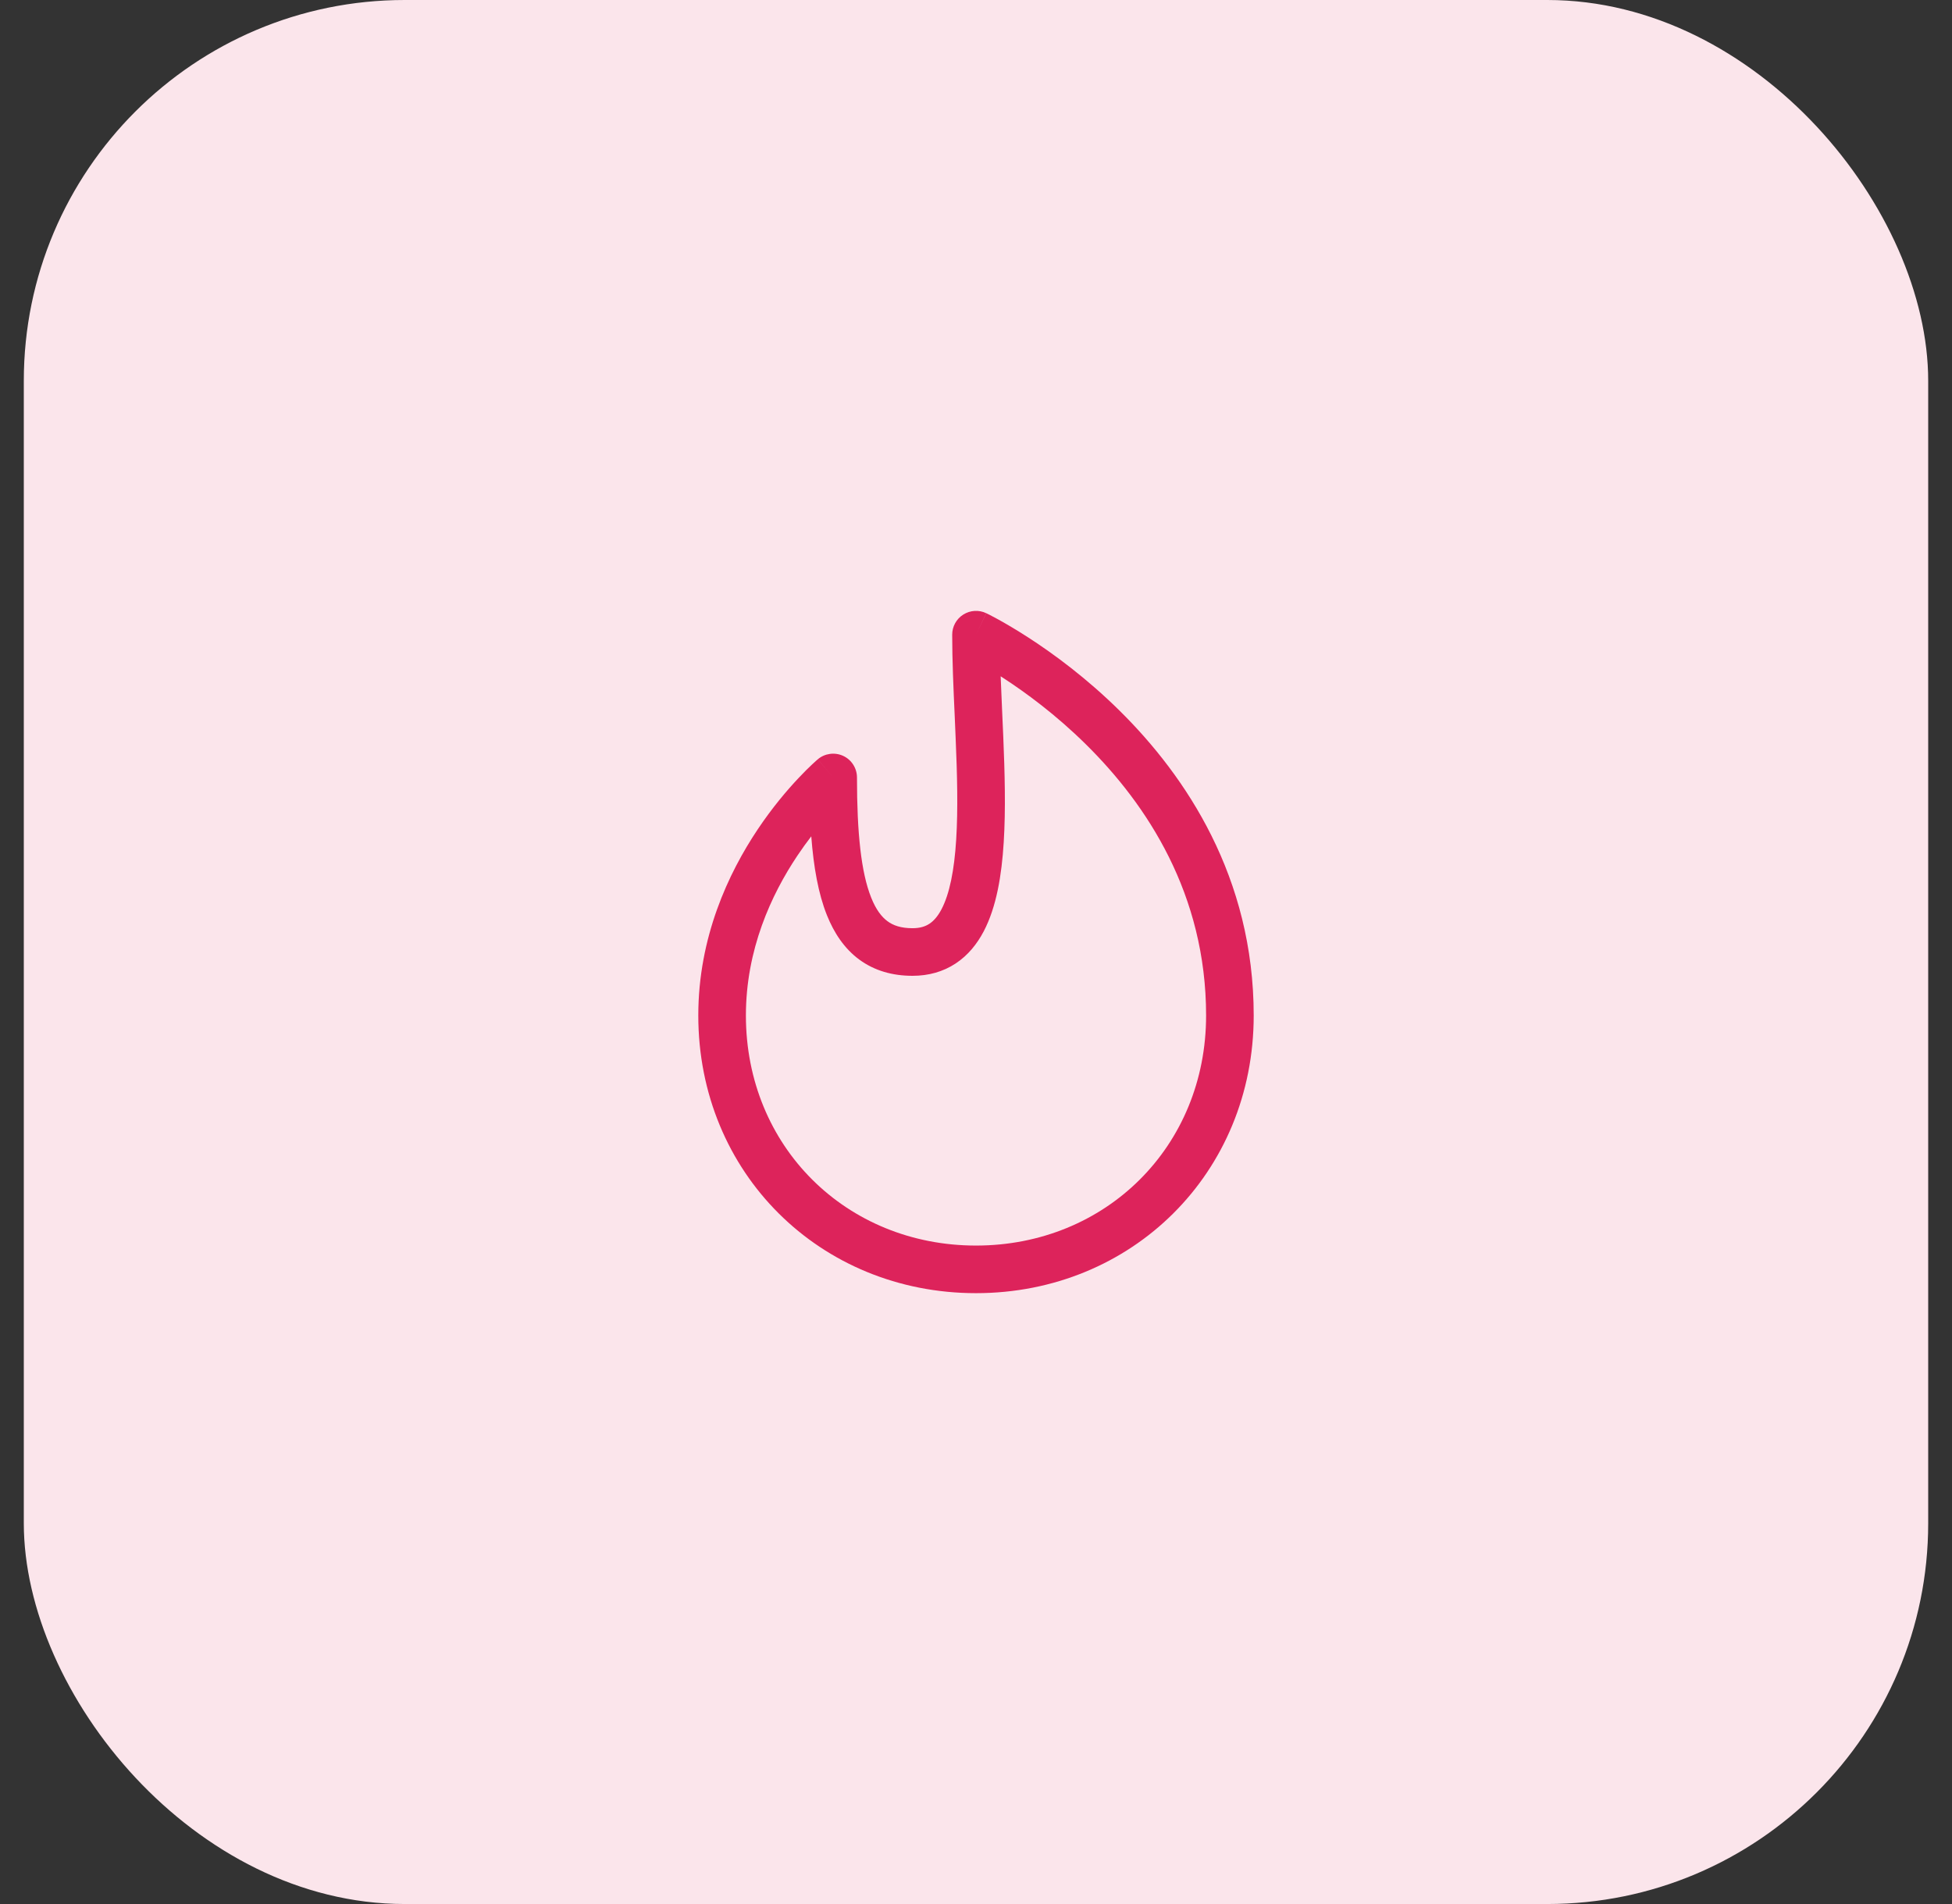
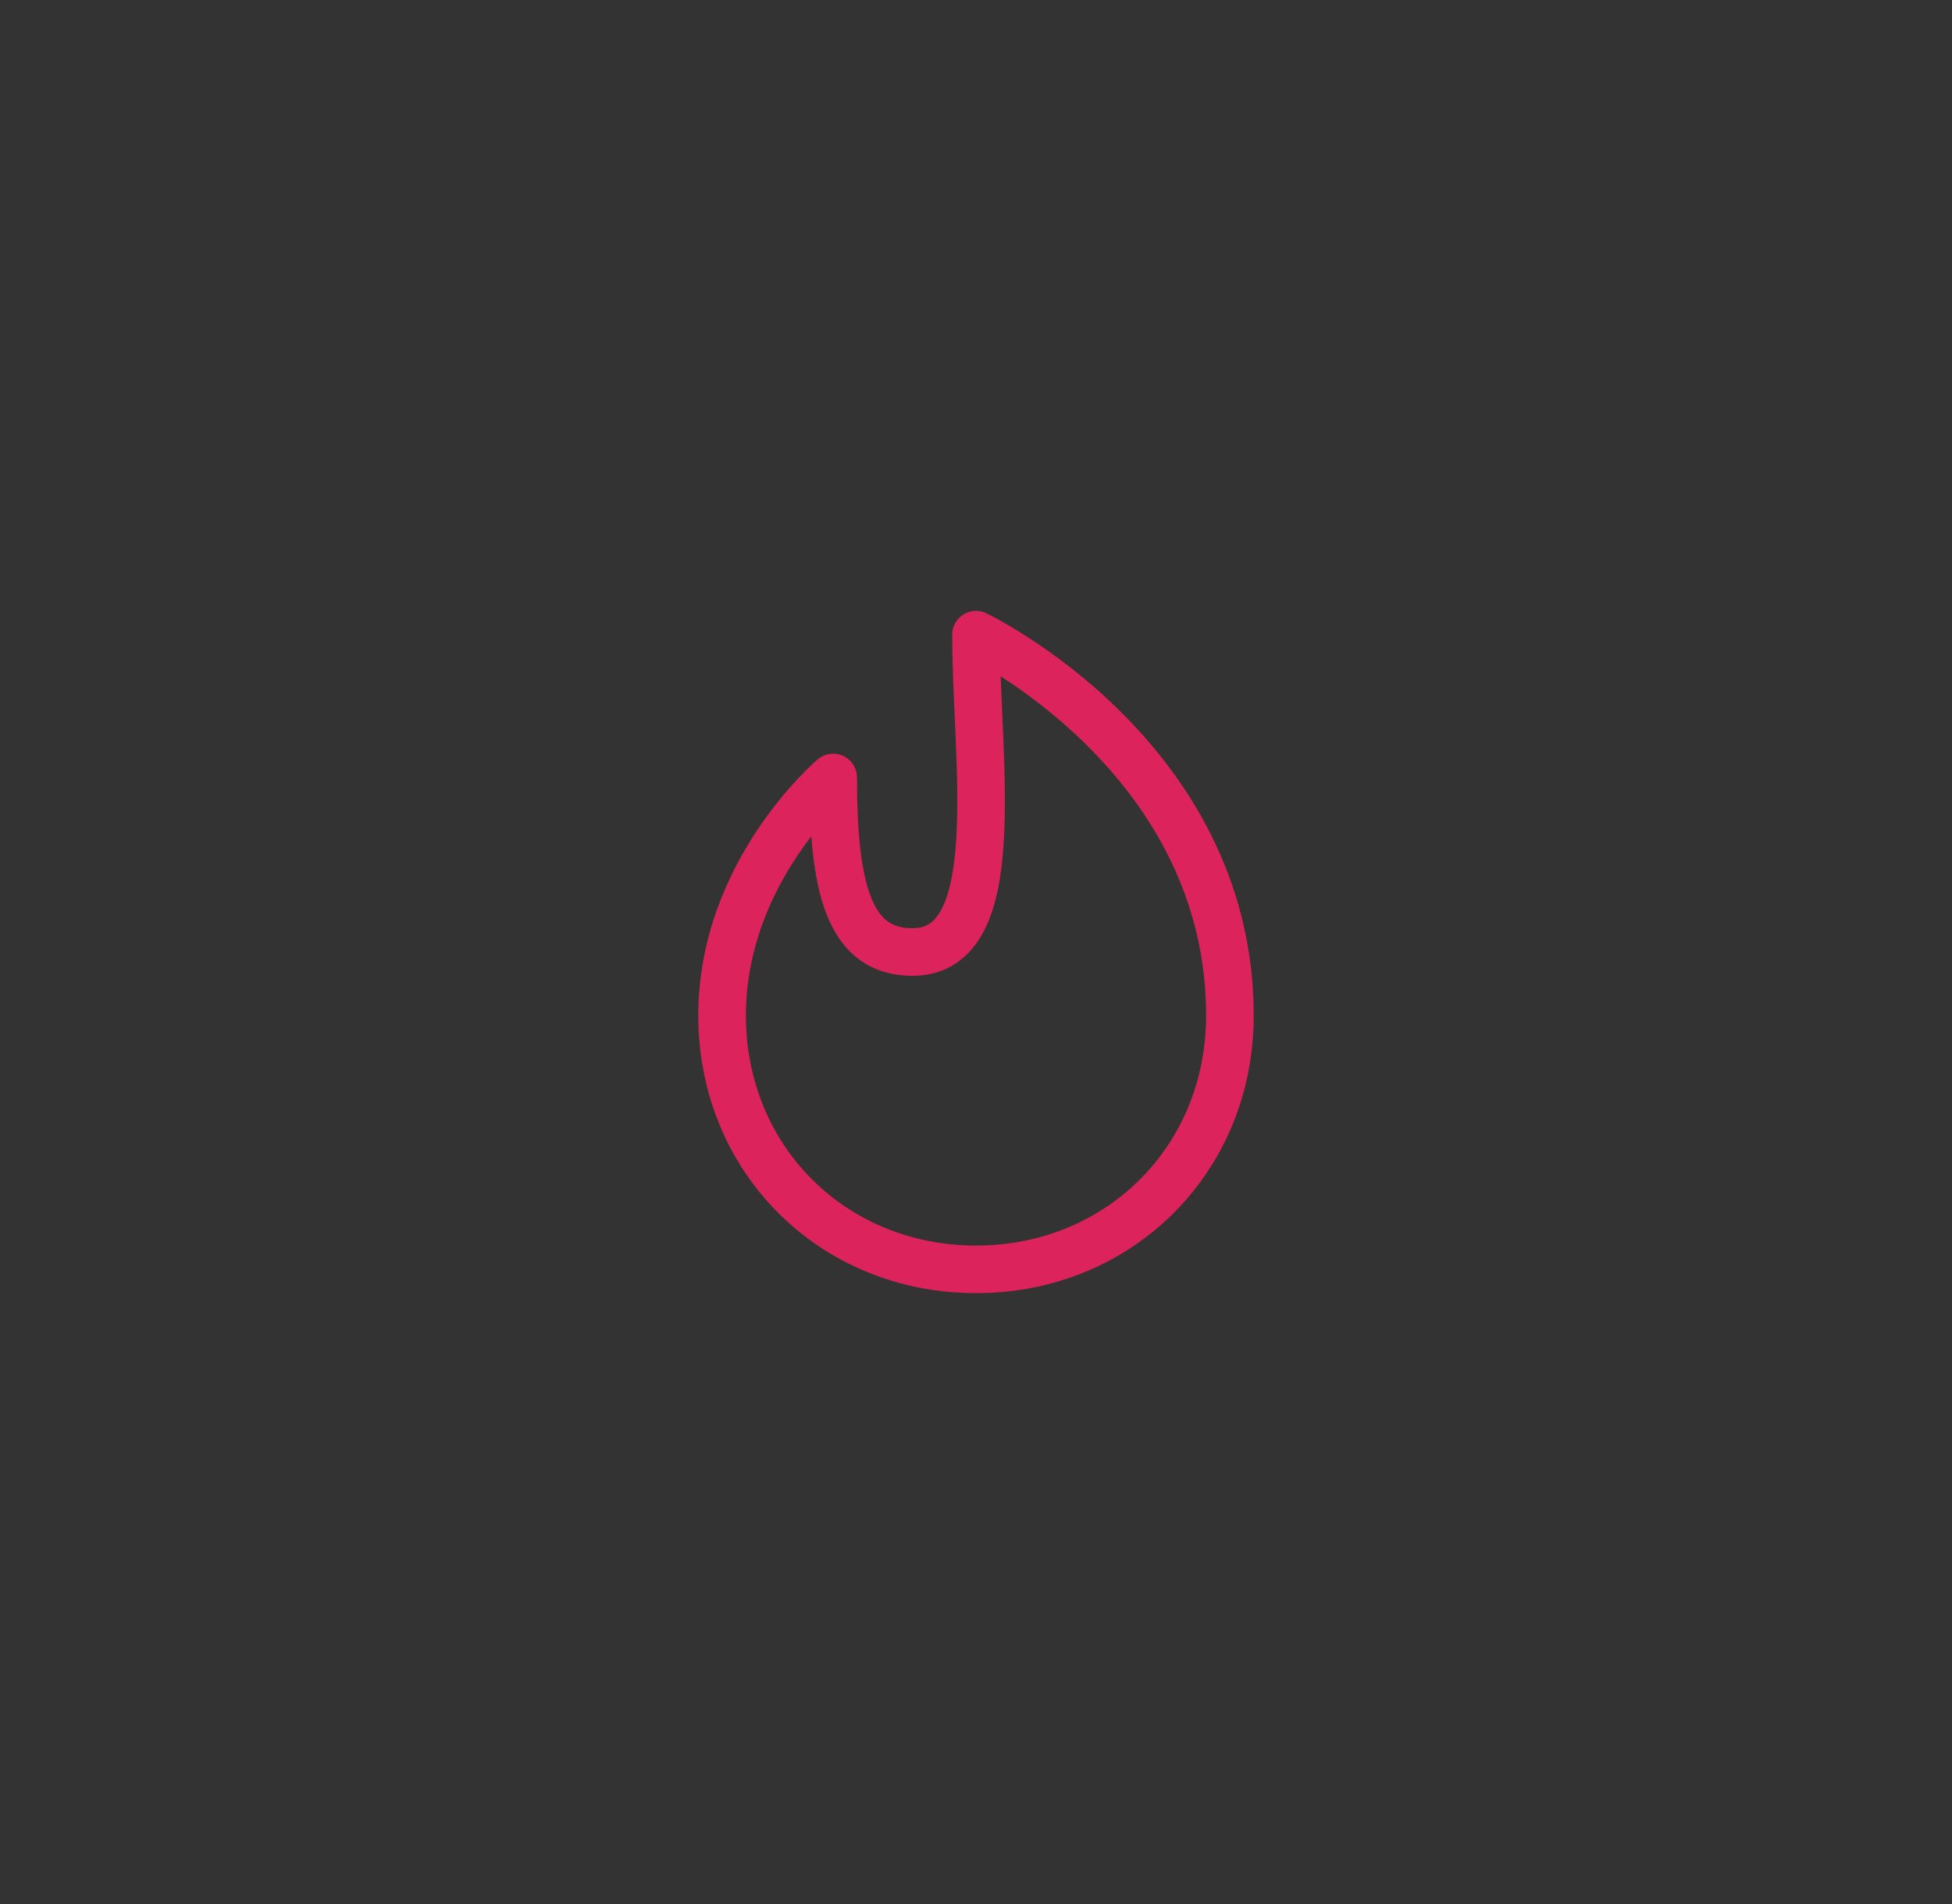
<svg xmlns="http://www.w3.org/2000/svg" width="41" height="40" viewBox="0 0 41 40" fill="none">
  <rect x="0" y="0" width="41" height="40" fill="#333333" stroke="none" />
-   <rect x="0.5" width="40" height="40" rx="8" fill="#FBE5EB" />
  <path fill-rule="evenodd" clip-rule="evenodd" d="M20.715 12.882L20.5 13.334C20.715 12.882 20.716 12.882 20.716 12.883L20.716 12.883L20.718 12.883L20.722 12.886L20.737 12.893C20.749 12.899 20.766 12.907 20.788 12.918C20.831 12.94 20.893 12.973 20.97 13.015C21.125 13.101 21.344 13.228 21.605 13.397C22.127 13.735 22.822 14.244 23.518 14.932C24.91 16.308 26.333 18.429 26.333 21.334C26.333 24.642 23.774 27.167 20.5 27.167C17.226 27.167 14.667 24.642 14.667 21.334C14.667 19.688 15.3 18.342 15.918 17.419C16.228 16.956 16.538 16.594 16.772 16.346C16.889 16.221 16.987 16.125 17.058 16.059C17.093 16.026 17.122 16 17.142 15.982C17.152 15.973 17.16 15.966 17.166 15.961L17.174 15.955L17.176 15.953L17.177 15.952L17.177 15.952C17.177 15.952 17.177 15.951 17.5 16.334L17.177 15.951C17.326 15.826 17.534 15.798 17.711 15.88C17.887 15.962 18 16.139 18 16.334C18 17.498 18.087 18.328 18.298 18.856C18.399 19.11 18.517 19.262 18.641 19.353C18.759 19.441 18.921 19.5 19.167 19.5C19.329 19.5 19.439 19.461 19.522 19.406C19.609 19.349 19.696 19.254 19.776 19.101C19.944 18.781 20.044 18.285 20.084 17.636C20.124 16.997 20.105 16.271 20.073 15.521C20.067 15.363 20.06 15.204 20.053 15.046C20.026 14.458 20 13.869 20 13.334C20 13.162 20.088 13.002 20.233 12.911C20.378 12.819 20.561 12.808 20.715 12.882ZM17.04 17.57C16.945 17.693 16.847 17.828 16.749 17.975C16.2 18.795 15.667 19.949 15.667 21.334C15.667 24.086 17.774 26.167 20.5 26.167C23.226 26.167 25.333 24.086 25.333 21.334C25.333 18.784 24.09 16.904 22.815 15.644C22.178 15.014 21.54 14.546 21.061 14.236C21.047 14.227 21.033 14.217 21.018 14.208C21.028 14.461 21.039 14.722 21.051 14.987C21.058 15.149 21.066 15.314 21.073 15.479C21.104 16.23 21.126 17.003 21.082 17.698C21.04 18.382 20.931 19.053 20.662 19.566C20.523 19.83 20.334 20.068 20.074 20.24C19.811 20.414 19.505 20.5 19.167 20.5C18.746 20.5 18.366 20.393 18.047 20.158C17.733 19.926 17.518 19.599 17.369 19.227C17.188 18.776 17.089 18.214 17.04 17.57Z" fill="#DD235B" />
</svg>